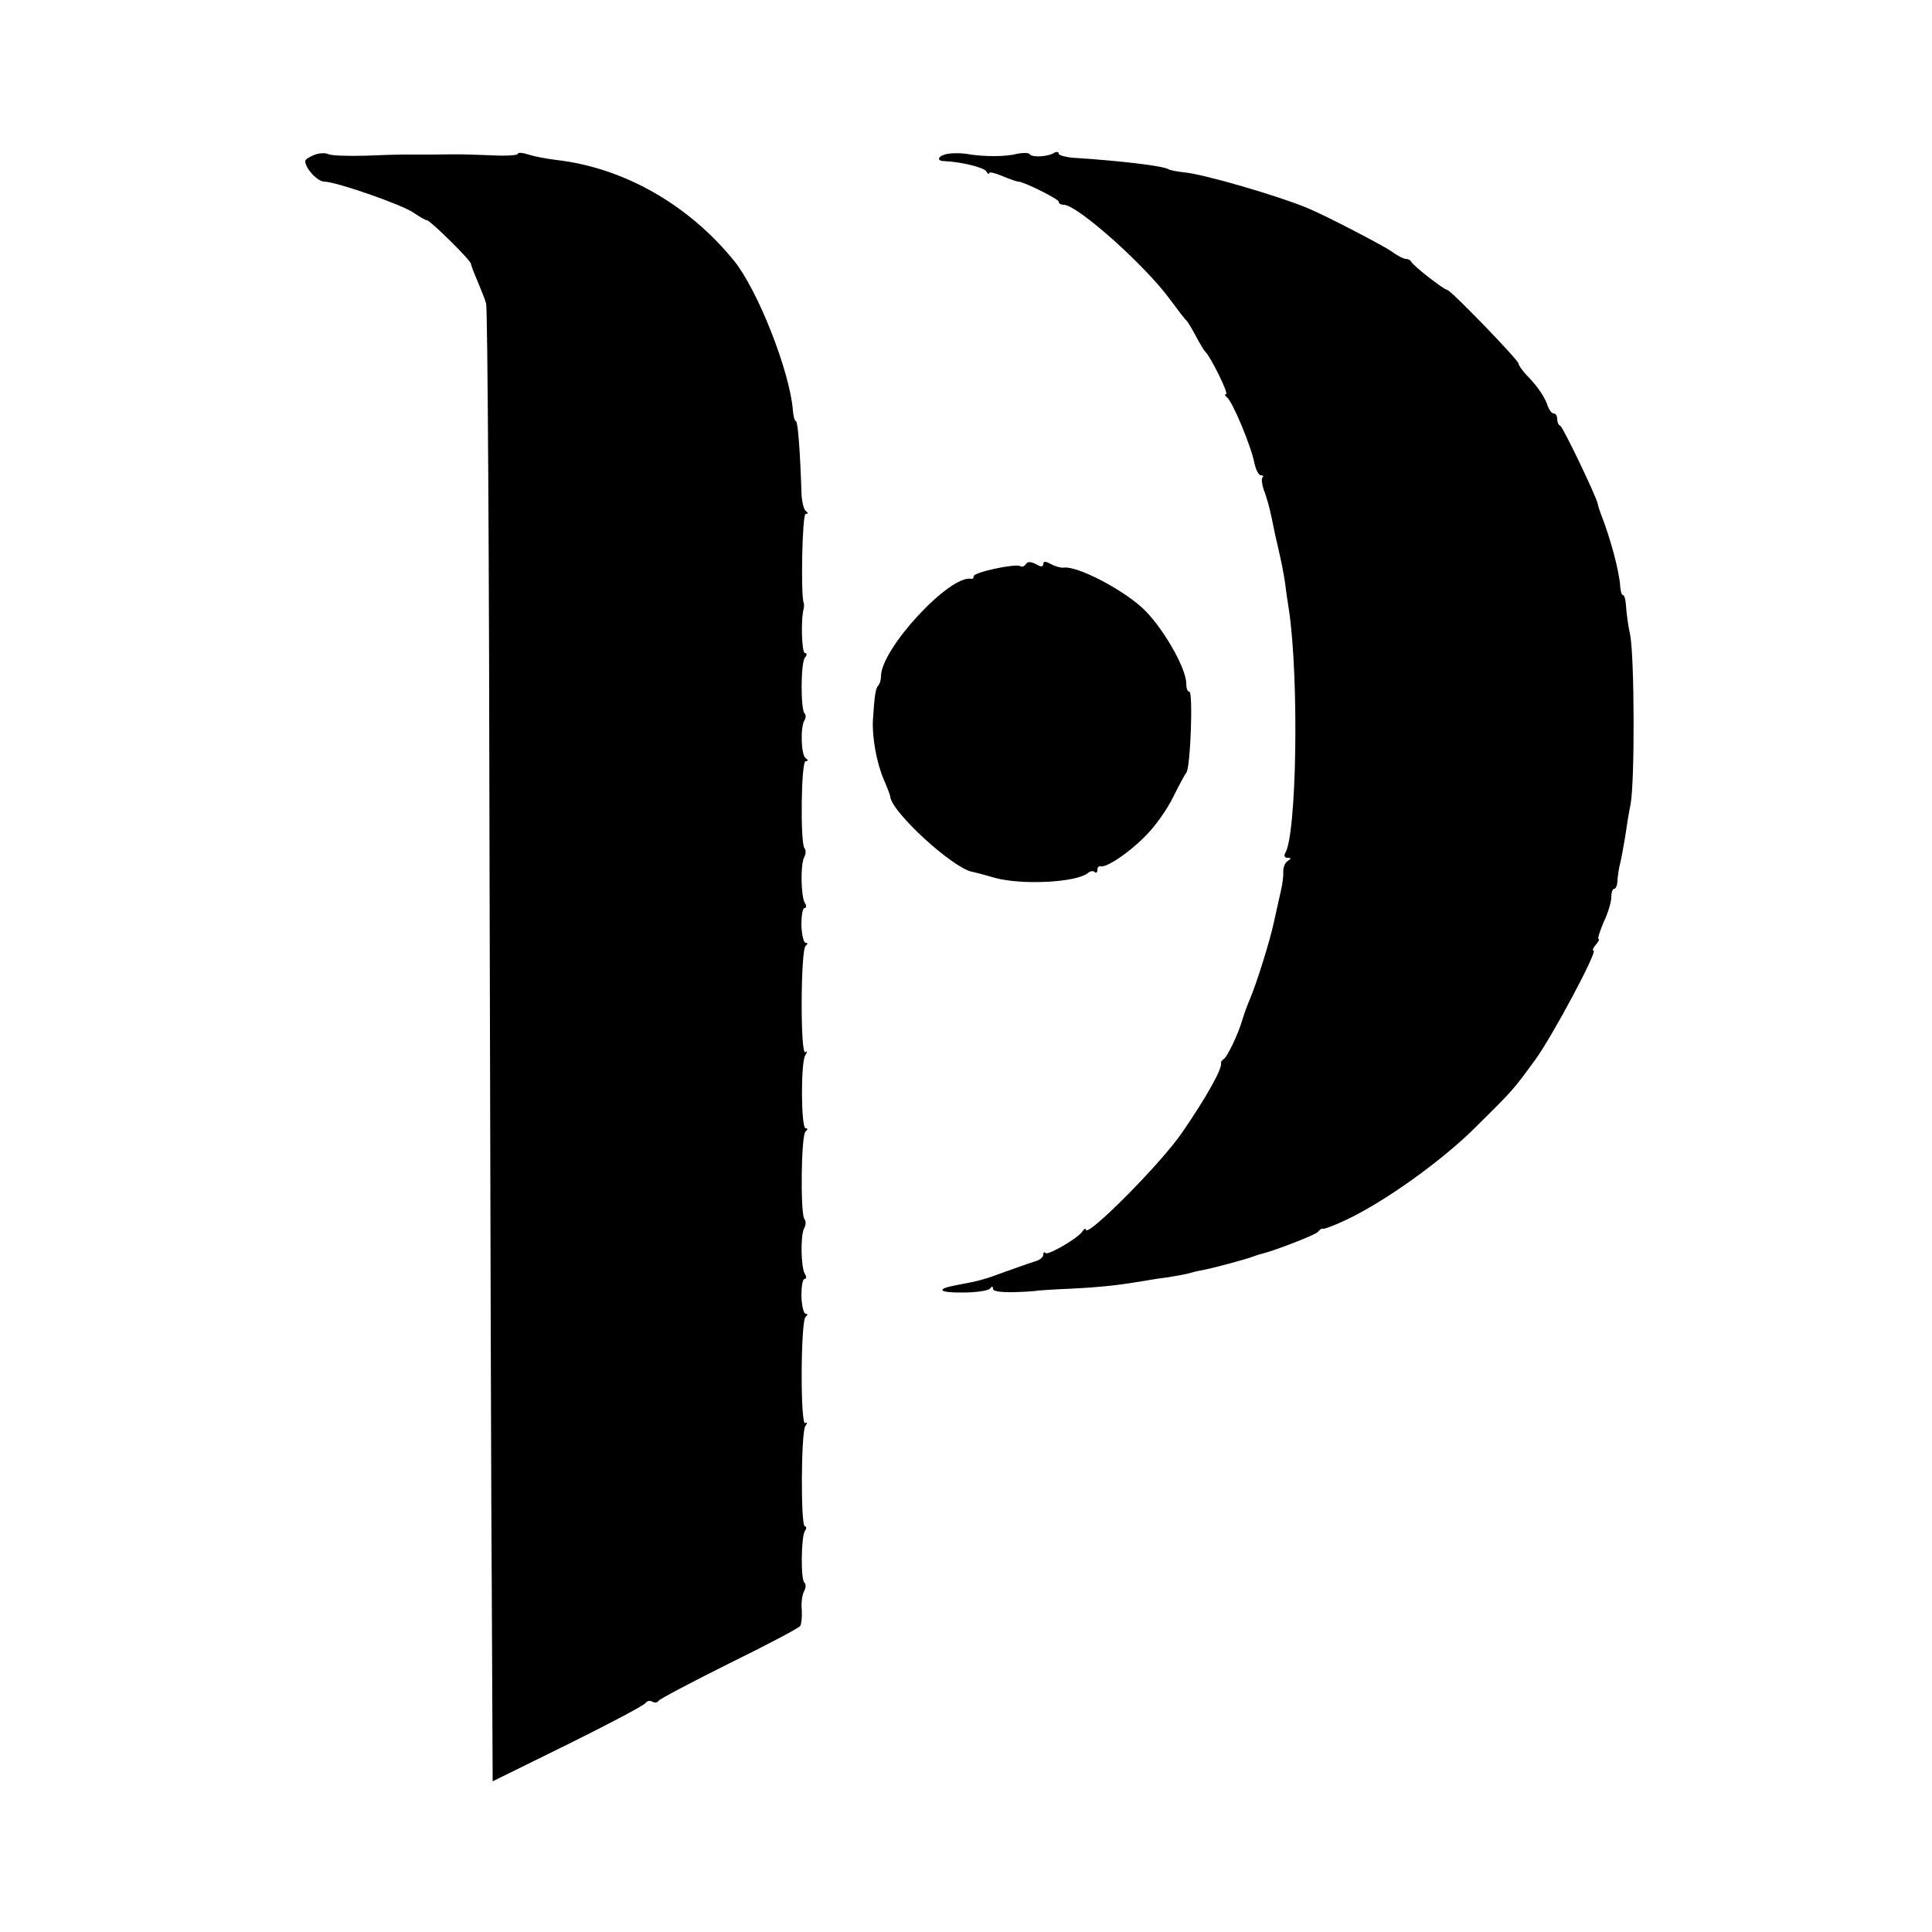
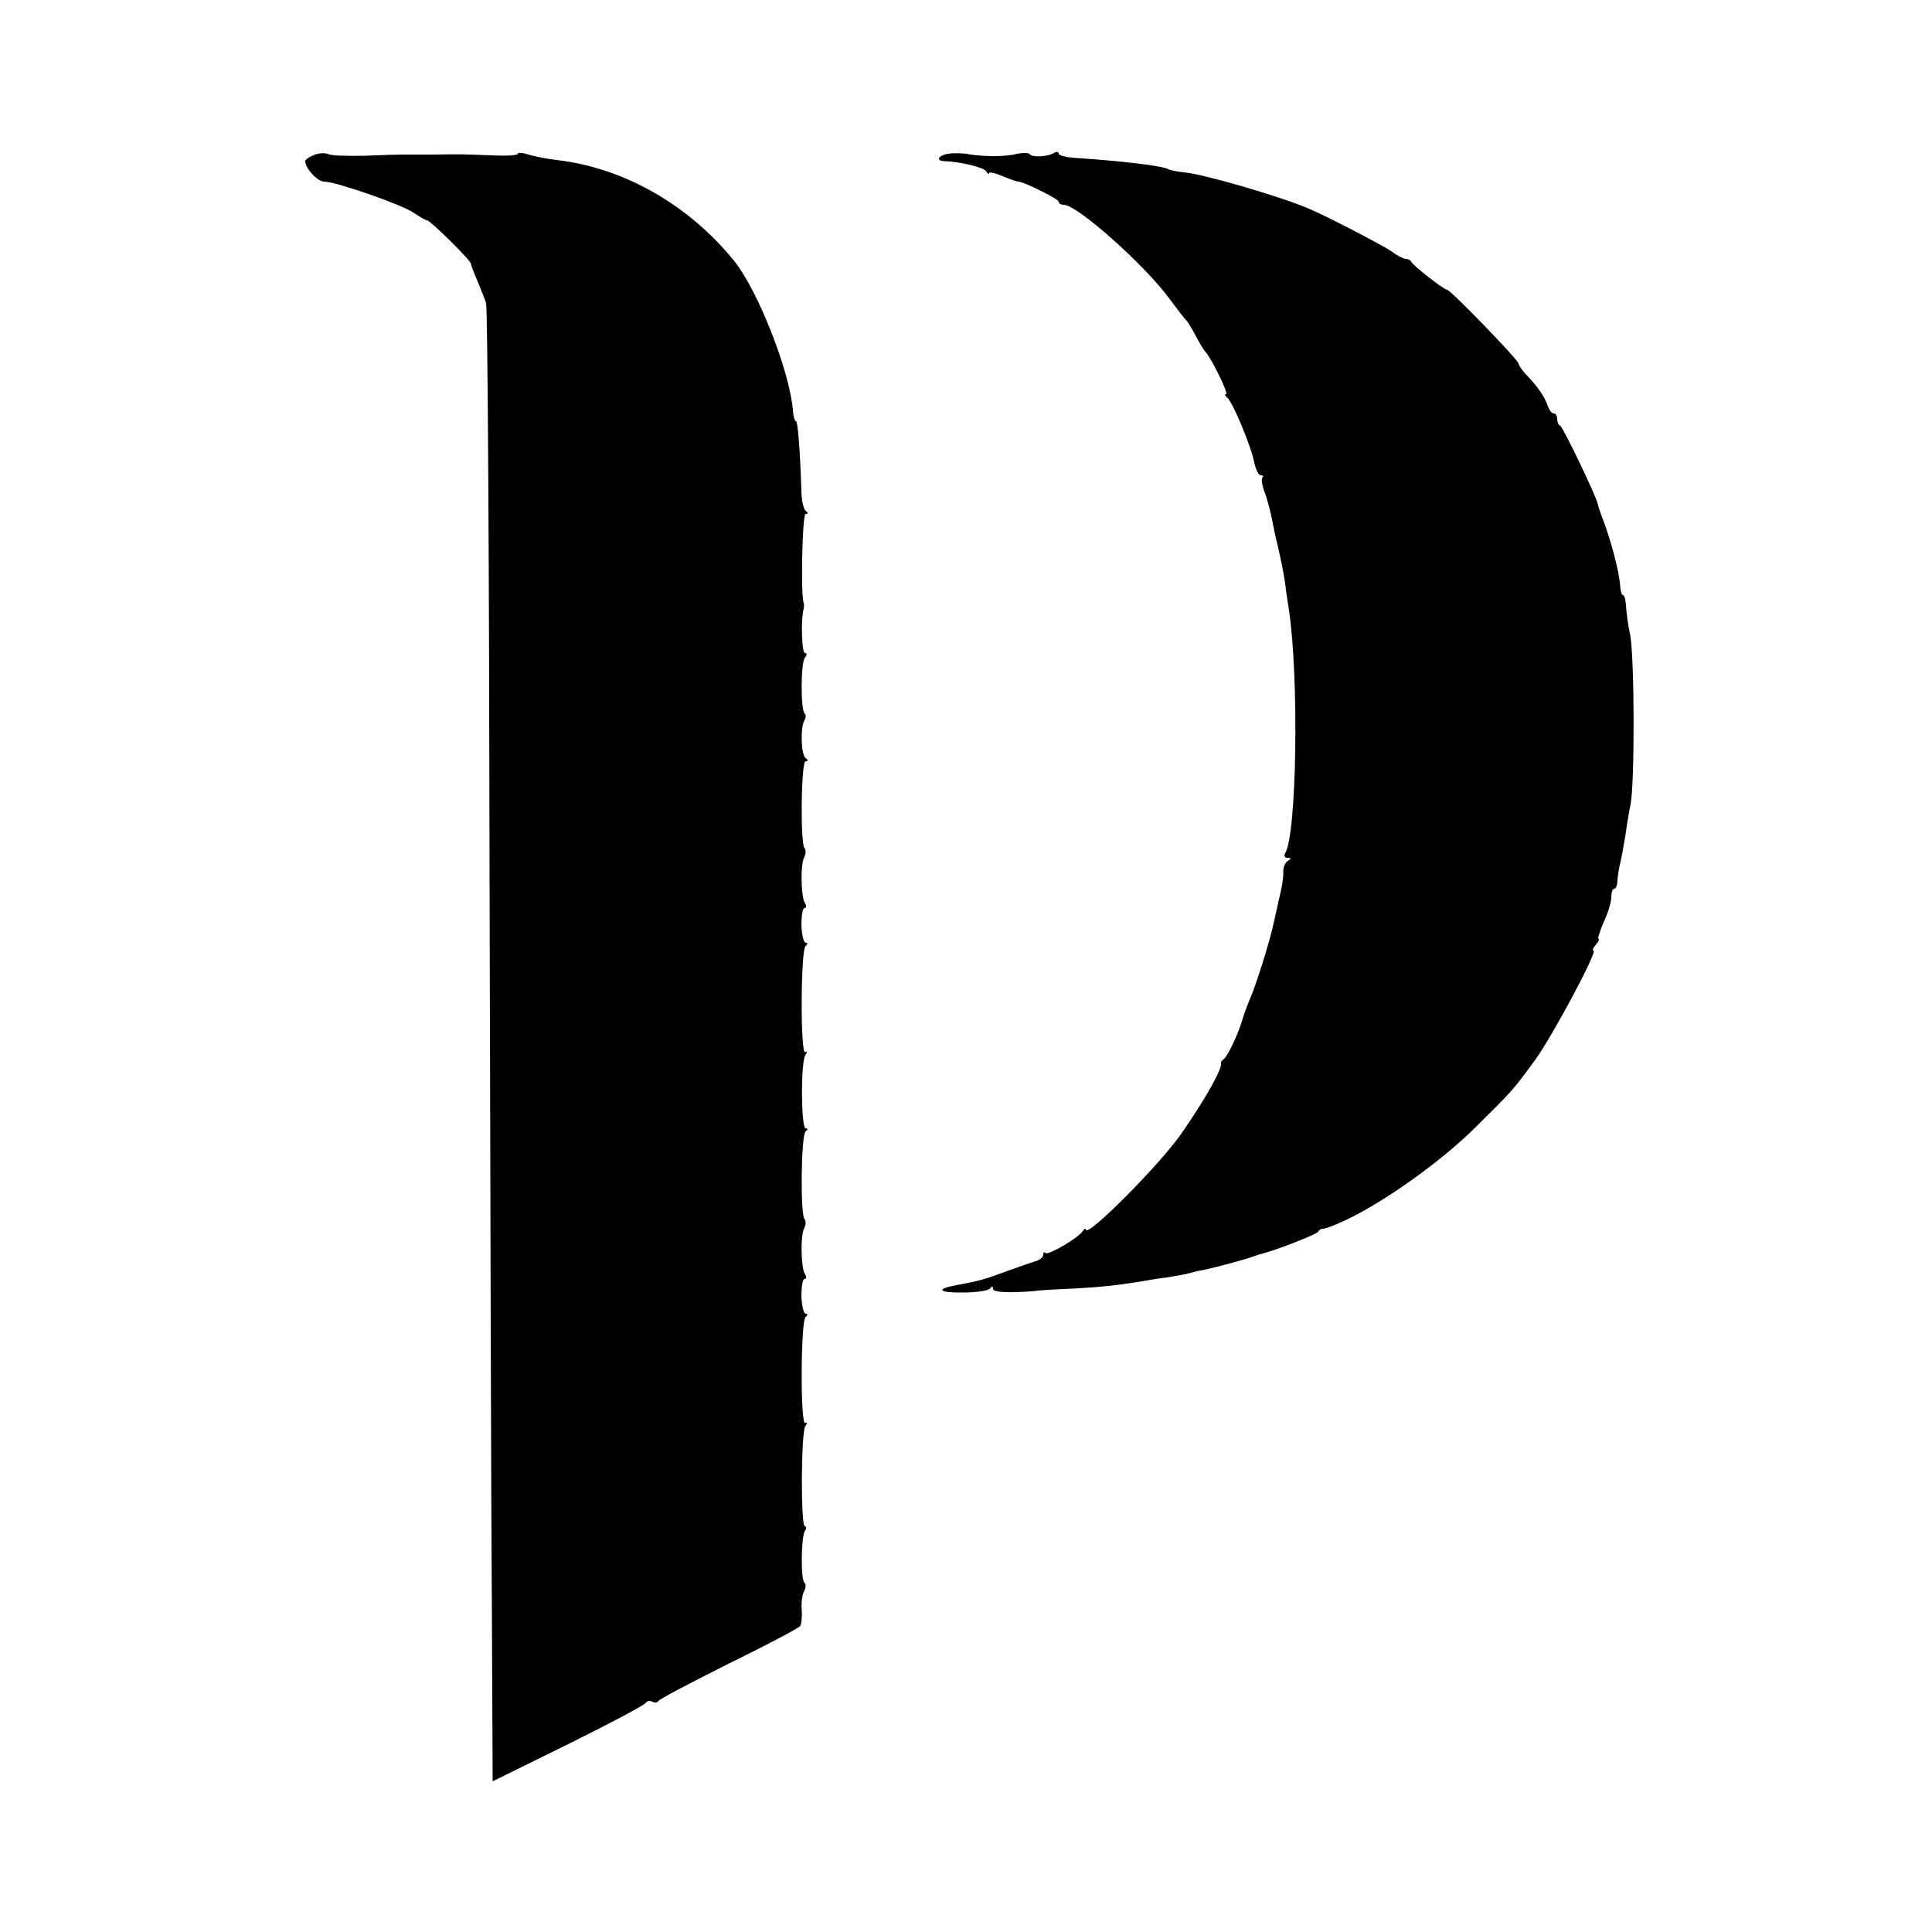
<svg xmlns="http://www.w3.org/2000/svg" version="1.0" width="500pt" height="500pt" viewBox="0 0 500 500" preserveAspectRatio="xMidYMid meet">
  <g transform="translate(0,500) scale(0.1,-0.1)" fill="#000000" stroke="none">
    <path d="M813 4599 c-13 -5 -23 -12 -23 -16 0 -19 32 -53 49 -53 30 0 203 -60 232 -81 15 -10 30 -19 34 -19 8 0 113 -103 114 -113 0 -4 8 -24 17 -45 8 -20 19 -46 22 -57 4 -11 8 -679 9 -1485 2 -806 4 -1662 6 -1903 l2 -437 195 96 c107 53 198 101 201 107 4 5 11 7 17 3 6 -3 13 -3 16 2 3 5 85 48 183 97 98 48 181 92 184 97 3 5 5 23 4 41 -2 18 1 40 6 49 5 9 5 19 1 22 -10 6 -9 117 1 134 5 6 4 12 0 12 -11 0 -10 241 1 259 6 8 5 12 0 8 -13 -8 -12 266 1 275 6 5 6 8 0 8 -5 0 -10 20 -11 45 0 25 3 45 8 45 5 0 6 6 1 13 -10 16 -12 98 -2 118 5 9 5 20 1 24 -11 11 -9 219 3 227 6 5 6 8 0 8 -12 0 -13 169 -1 189 6 9 5 12 0 8 -13 -8 -12 266 1 275 6 5 6 8 0 8 -5 0 -10 20 -11 45 0 25 3 45 8 45 5 0 6 6 1 13 -10 16 -12 98 -2 118 5 9 5 20 1 24 -11 11 -9 225 3 225 7 0 7 3 0 8 -12 8 -14 81 -3 98 4 6 4 14 0 18 -10 11 -10 129 1 144 6 7 6 12 0 12 -8 0 -11 87 -3 115 1 6 1 12 0 15 -8 17 -4 230 5 230 7 0 7 3 0 8 -5 4 -11 27 -11 52 -3 95 -9 180 -14 180 -3 0 -7 12 -8 28 -8 101 -91 312 -153 388 -119 146 -286 240 -459 260 -25 3 -57 9 -72 14 -16 5 -28 6 -28 2 0 -4 -30 -6 -67 -4 -82 3 -73 3 -153 2 -36 0 -72 0 -80 0 -8 0 -51 -1 -95 -3 -44 -1 -87 0 -95 4 -8 4 -25 3 -37 -2z" />
    <path d="M2453 4602 c-24 -4 -32 -18 -10 -19 40 -1 103 -16 109 -26 4 -7 8 -9 8 -5 0 4 16 0 35 -8 19 -8 37 -14 40 -14 12 1 105 -45 105 -52 0 -5 6 -8 13 -8 35 0 211 -157 275 -245 20 -27 39 -52 43 -55 3 -3 14 -21 24 -40 10 -19 21 -37 24 -40 13 -11 62 -110 54 -110 -4 0 -3 -4 2 -8 14 -9 63 -127 71 -169 4 -18 11 -33 17 -33 6 0 8 -3 4 -6 -3 -3 -1 -18 4 -33 6 -14 15 -46 20 -71 5 -25 11 -54 14 -65 11 -48 16 -72 21 -105 2 -19 7 -51 10 -70 26 -177 20 -580 -10 -628 -4 -7 -1 -12 6 -12 10 0 10 -2 1 -8 -7 -4 -12 -16 -12 -27 1 -11 -2 -33 -6 -50 -9 -41 -10 -45 -19 -85 -10 -47 -45 -158 -61 -195 -7 -16 -16 -41 -20 -55 -11 -37 -38 -94 -48 -101 -5 -3 -8 -8 -7 -10 4 -13 -36 -86 -100 -179 -54 -80 -250 -277 -250 -252 0 4 -4 2 -8 -4 -11 -18 -89 -63 -96 -57 -3 4 -6 2 -6 -4 0 -6 -8 -13 -17 -16 -10 -3 -45 -15 -78 -27 -59 -22 -71 -25 -130 -36 -55 -10 -46 -20 18 -19 34 0 65 5 69 10 5 7 8 6 8 -1 0 -6 22 -9 58 -8 31 1 57 3 57 4 0 0 39 3 88 5 78 4 121 9 182 19 11 2 40 7 65 10 25 4 53 9 62 12 9 3 25 6 35 8 30 6 107 27 123 33 8 3 20 7 25 8 39 10 141 50 146 57 3 5 9 9 13 8 4 -1 33 10 64 25 100 48 246 153 331 238 98 97 96 95 154 174 45 62 163 283 151 283 -4 0 -1 7 6 15 7 8 10 15 7 15 -3 0 3 19 13 43 11 23 20 52 20 65 0 12 3 22 8 22 4 0 8 10 8 23 1 12 4 33 8 47 3 13 8 42 12 65 3 22 9 60 14 84 11 61 10 377 -1 437 -6 27 -10 61 -11 77 -1 15 -4 27 -8 27 -3 0 -6 10 -7 23 -2 37 -25 124 -50 187 -3 8 -7 20 -8 26 -5 22 -90 199 -97 202 -5 2 -8 10 -8 18 0 8 -4 14 -9 14 -5 0 -11 8 -15 18 -7 23 -26 51 -53 79 -13 13 -23 28 -23 32 0 9 -176 191 -185 191 -8 0 -89 63 -93 73 -2 4 -8 7 -14 7 -5 0 -22 8 -36 19 -25 17 -169 92 -217 112 -76 32 -272 89 -321 93 -17 2 -35 5 -40 8 -14 9 -129 22 -236 29 -27 1 -48 7 -48 11 0 5 -5 6 -11 3 -16 -11 -59 -13 -64 -4 -3 4 -18 4 -33 1 -28 -8 -89 -8 -132 0 -14 2 -35 2 -47 0z" />
-     <path d="M2655 3540 c-4 -6 -10 -8 -15 -5 -12 7 -120 -16 -120 -26 0 -5 -3 -8 -7 -7 -55 11 -233 -181 -233 -252 0 -9 -3 -20 -7 -24 -7 -7 -10 -27 -14 -91 -2 -45 10 -110 28 -152 9 -21 17 -41 17 -45 4 -40 160 -183 211 -194 6 -1 33 -8 60 -16 71 -19 211 -12 241 13 6 5 14 6 17 2 4 -3 7 -1 7 5 0 7 3 11 8 10 15 -4 71 33 114 76 25 24 58 70 74 103 16 32 31 60 34 63 11 11 18 210 8 210 -5 0 -8 9 -8 21 0 41 -64 151 -115 197 -57 51 -169 108 -202 103 -7 -1 -22 3 -33 9 -14 8 -20 8 -20 0 0 -7 -6 -8 -19 0 -14 7 -22 7 -26 0z" />
  </g>
</svg>